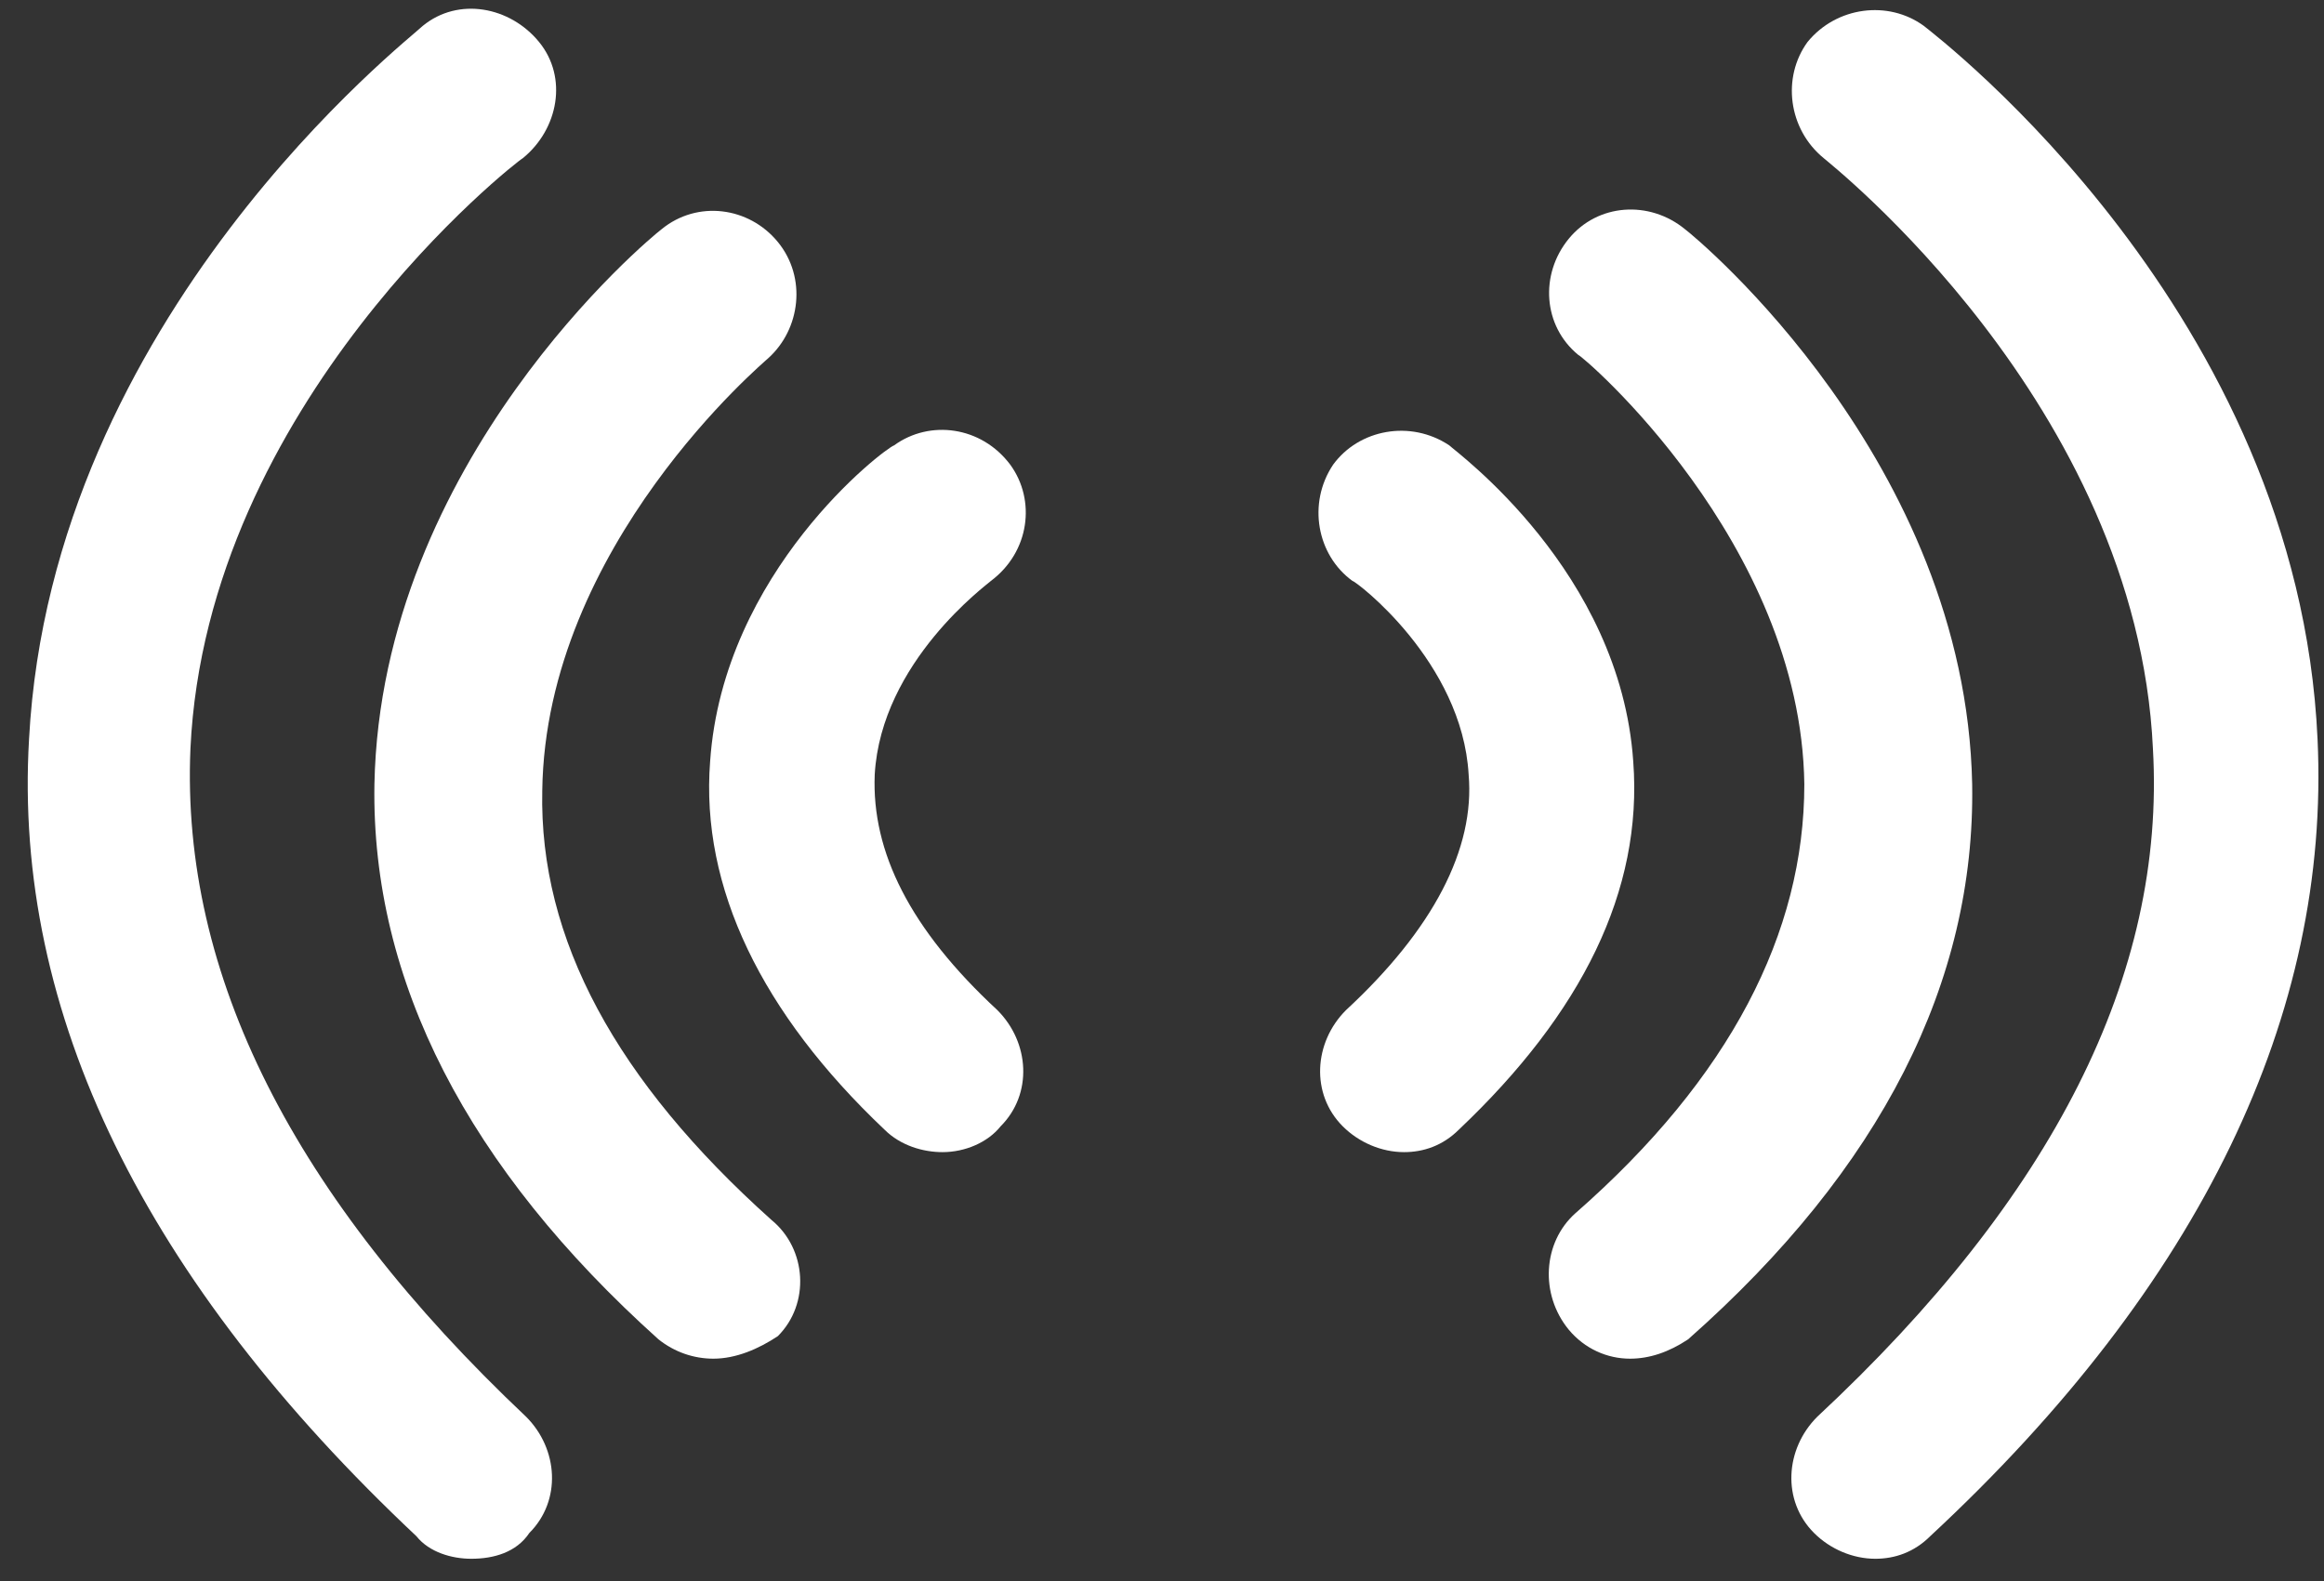
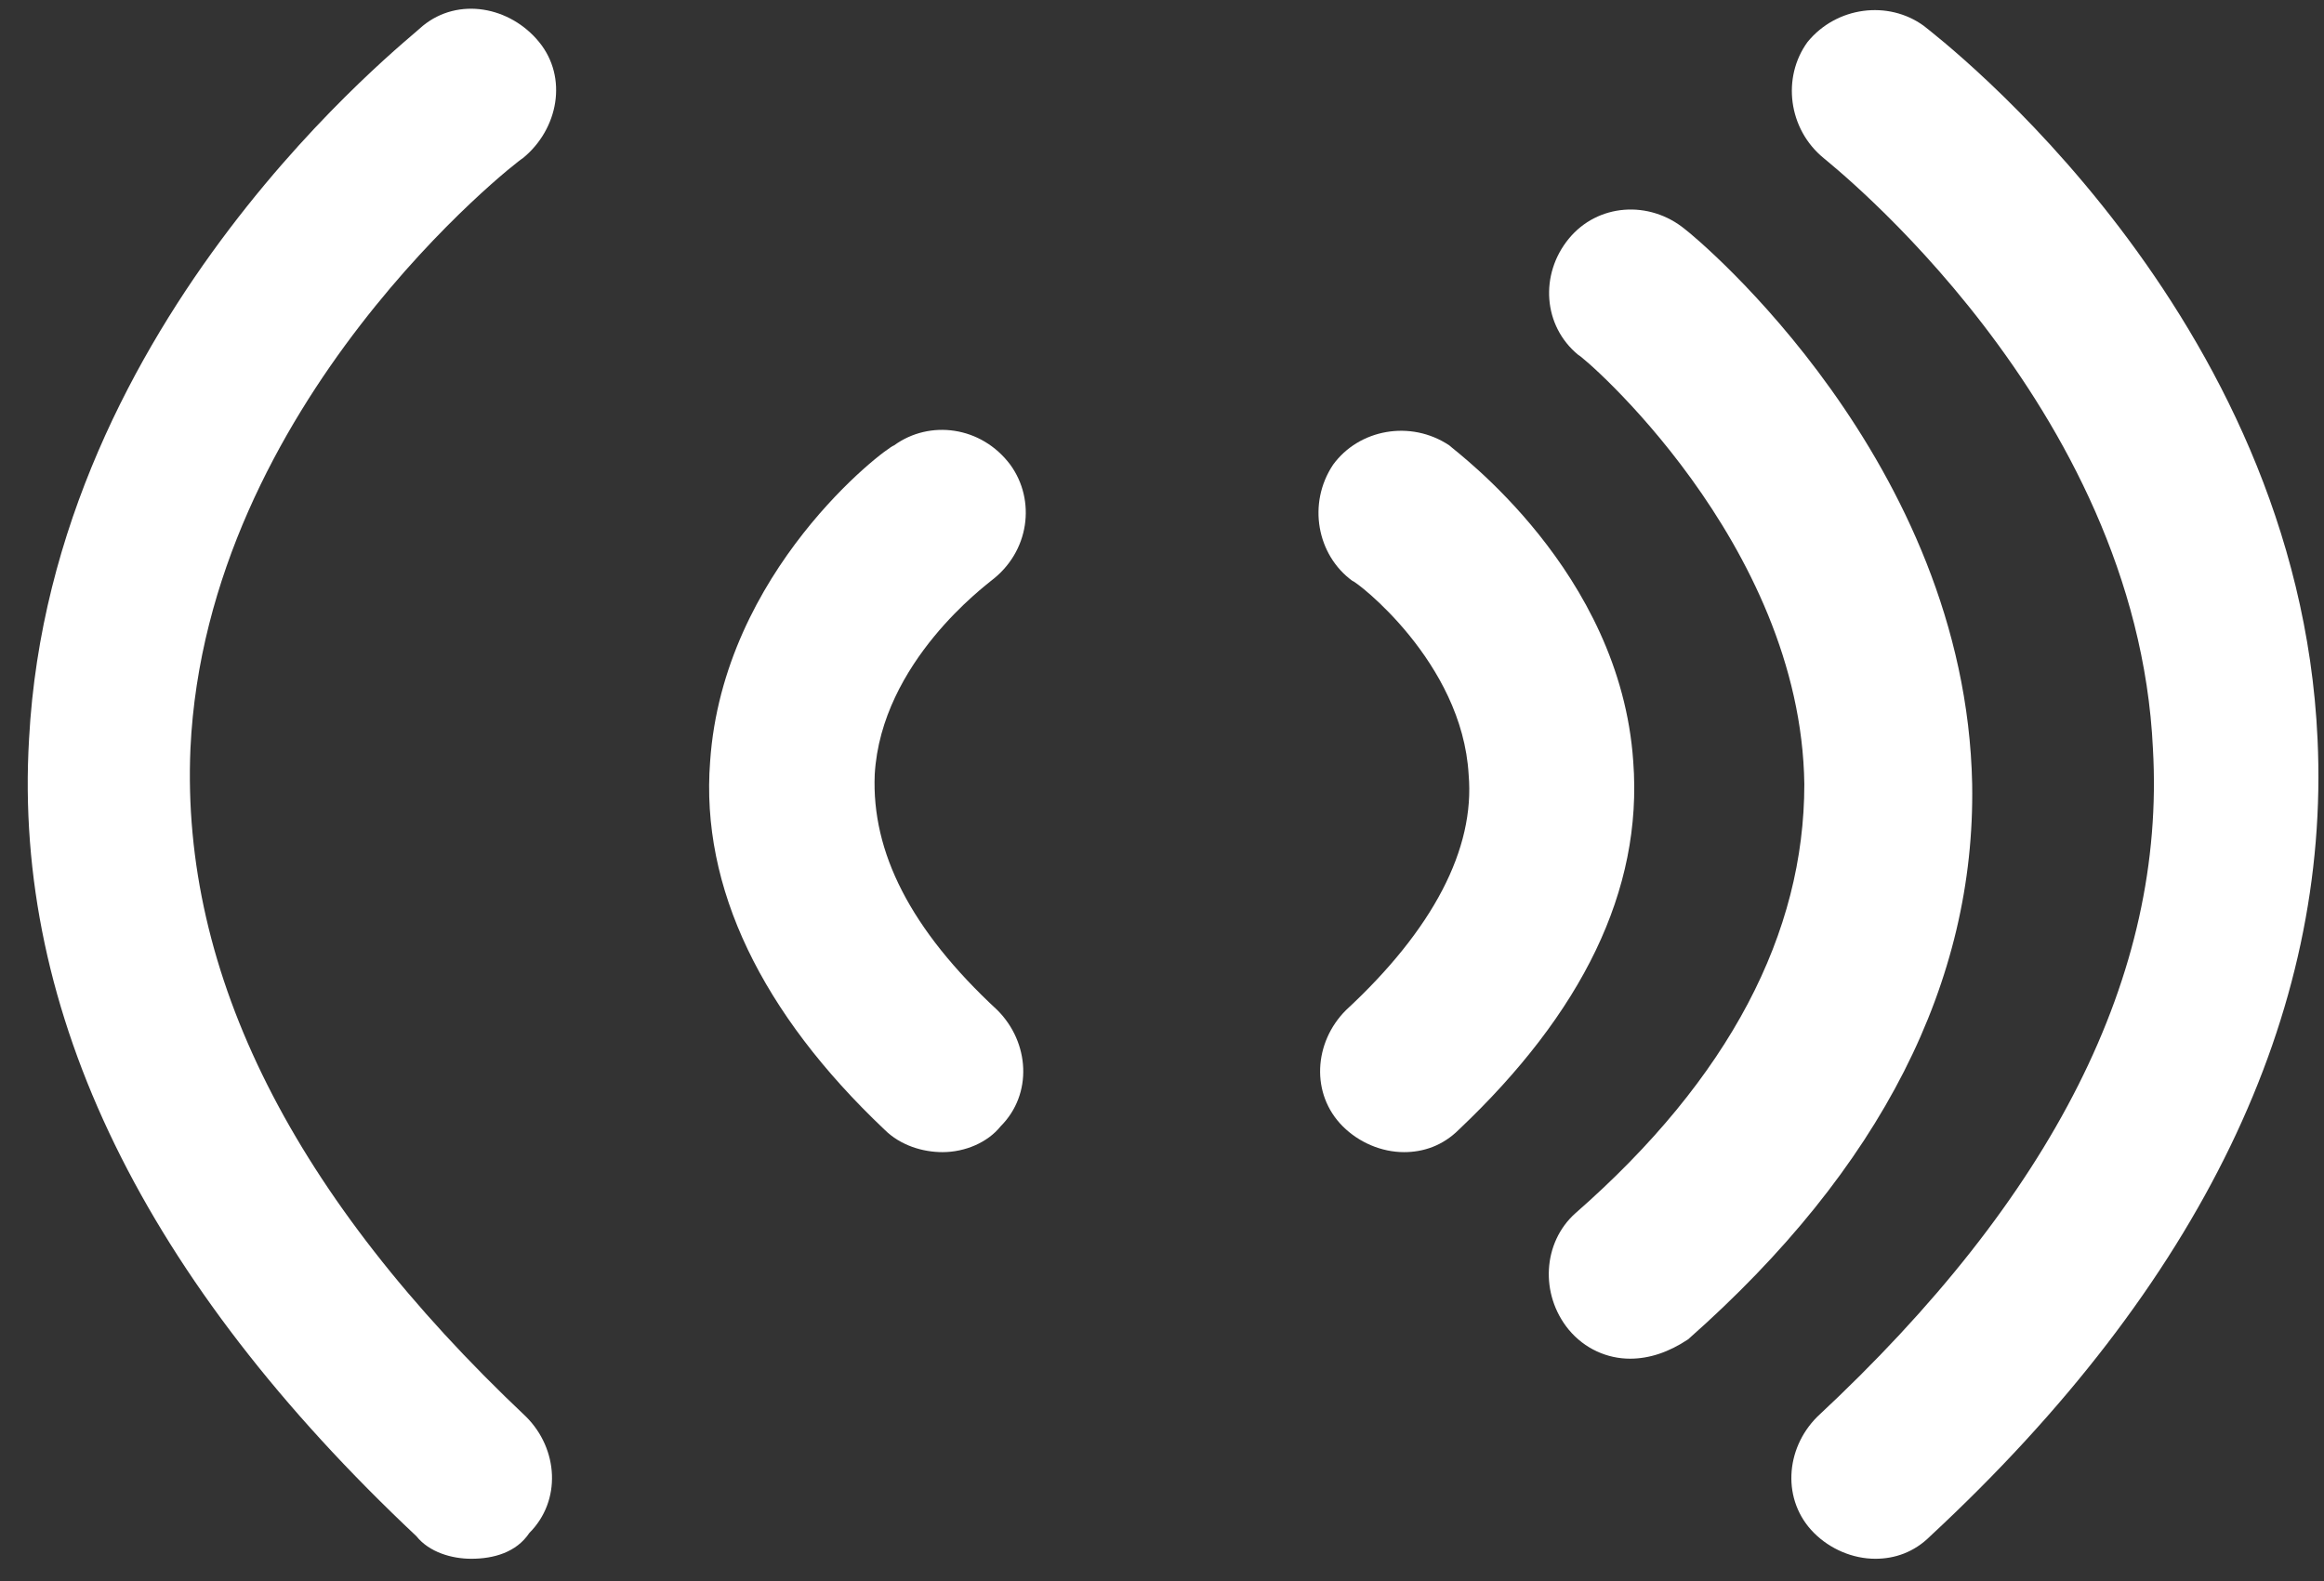
<svg xmlns="http://www.w3.org/2000/svg" width="72" height="49" viewBox="0 0 72 49" fill="none">
  <rect x="0" y="0" width="72" height="49" fill="#333333" stroke="none" />
  <g id="Group">
    <g id="Group_2">
      <g id="Group_3">
        <path id="Vector" d="M29.2 35.7C28.6 35.7 27.9 35.5 27.4 35C23.6 31.4 21.7 27.5 22 23.6C22.4 17.7 27.4 13.9 27.7 13.8C28.8 13 30.4 13.2 31.3 14.4C32.1 15.5 31.9 17.1 30.7 18C30.6 18.1 27.3 20.5 27.1 24C27 26.4 28.2 28.8 30.9 31.3C31.9 32.3 32 33.9 31 34.9C30.6 35.4 29.9 35.7 29.2 35.7Z" fill="white" />
      </g>
      <g id="Group_4">
-         <path id="Vector_2" d="M22.1 42.1C21.5 42.1 20.9 41.9 20.4 41.5C14.5 36.2 11.5 30.4 11.6 24.3C11.8 14.3 20.1 7.4 20.5 7.1C21.6 6.2 23.2 6.4 24.1 7.5C25 8.6 24.8 10.2 23.8 11.1C23.7 11.2 16.9 16.9 16.8 24.5C16.7 29.1 19.1 33.5 23.9 37.8C25 38.7 25.1 40.4 24.1 41.4C23.5 41.8 22.8 42.1 22.1 42.1Z" fill="white" />
-       </g>
+         </g>
      <g id="Group_5">
        <path id="Vector_3" d="M14.6 48.3C14 48.3 13.3 48.1 12.9 47.6C4.5 39.7 0.4 31.4 0.9 22.9C1.6 9.8 12.7 1.2 13.1 0.8C14.2 -0.1 15.8 0.2 16.7 1.3C17.6 2.4 17.3 4 16.2 4.9C16 5 6.4 12.5 5.9 23.2C5.6 30.2 9.1 37.1 16.3 43.9C17.3 44.9 17.4 46.5 16.4 47.5C16 48.1 15.3 48.3 14.6 48.3Z" fill="white" />
      </g>
      <g id="Group_6">
-         <path id="Vector_4" d="M43.5 35.7C42.8 35.7 42.1 35.4 41.6 34.9C40.6 33.9 40.7 32.3 41.7 31.3C44.4 28.8 45.7 26.3 45.5 24C45.3 20.5 42 18 41.9 18C40.8 17.2 40.5 15.6 41.3 14.4C42.1 13.3 43.7 13 44.9 13.8C45.1 14 50.2 17.7 50.6 23.6C50.9 27.6 49 31.4 45.2 35C44.7 35.5 44.1 35.7 43.5 35.7Z" fill="white" />
+         <path id="Vector_4" d="M43.5 35.7C42.8 35.7 42.1 35.4 41.6 34.9C40.6 33.9 40.7 32.3 41.7 31.3C44.4 28.8 45.7 26.3 45.5 24C45.3 20.5 42 18 41.9 18C40.8 17.2 40.5 15.6 41.3 14.4C42.1 13.3 43.7 13 44.9 13.8C45.1 14 50.2 17.7 50.6 23.6C50.9 27.6 49 31.4 45.2 35C44.7 35.5 44.1 35.7 43.5 35.7" fill="white" />
      </g>
      <g id="Group_7">
        <path id="Vector_5" d="M50.5 42.1C49.8 42.1 49.1 41.8 48.6 41.2C47.7 40.1 47.8 38.5 48.8 37.6C53.6 33.4 55.9 28.9 55.9 24.3C55.8 16.8 49 11 48.9 11C47.8 10.1 47.7 8.5 48.6 7.4C49.5 6.3 51.1 6.2 52.2 7.1C52.6 7.4 60.9 14.3 61.1 24.3C61.2 30.4 58.3 36.2 52.3 41.5C51.7 41.9 51.1 42.1 50.5 42.1Z" fill="white" />
      </g>
      <g id="Group_8">
        <path id="Vector_6" d="M58.1 48.3C57.4 48.3 56.7 48 56.2 47.5C55.2 46.5 55.3 44.9 56.3 43.9C63.6 37.1 67.1 30.2 66.7 23.2C66.2 12.5 56.6 5 56.5 4.9C55.4 4 55.2 2.4 56 1.3C56.9 0.2 58.5 -4.54485e-05 59.6 0.8C60.1 1.2 71.2 9.7 71.8 22.9C72.2 31.4 68.2 39.8 59.8 47.6C59.3 48.1 58.7 48.3 58.1 48.3Z" fill="white" />
      </g>
    </g>
  </g>
</svg>